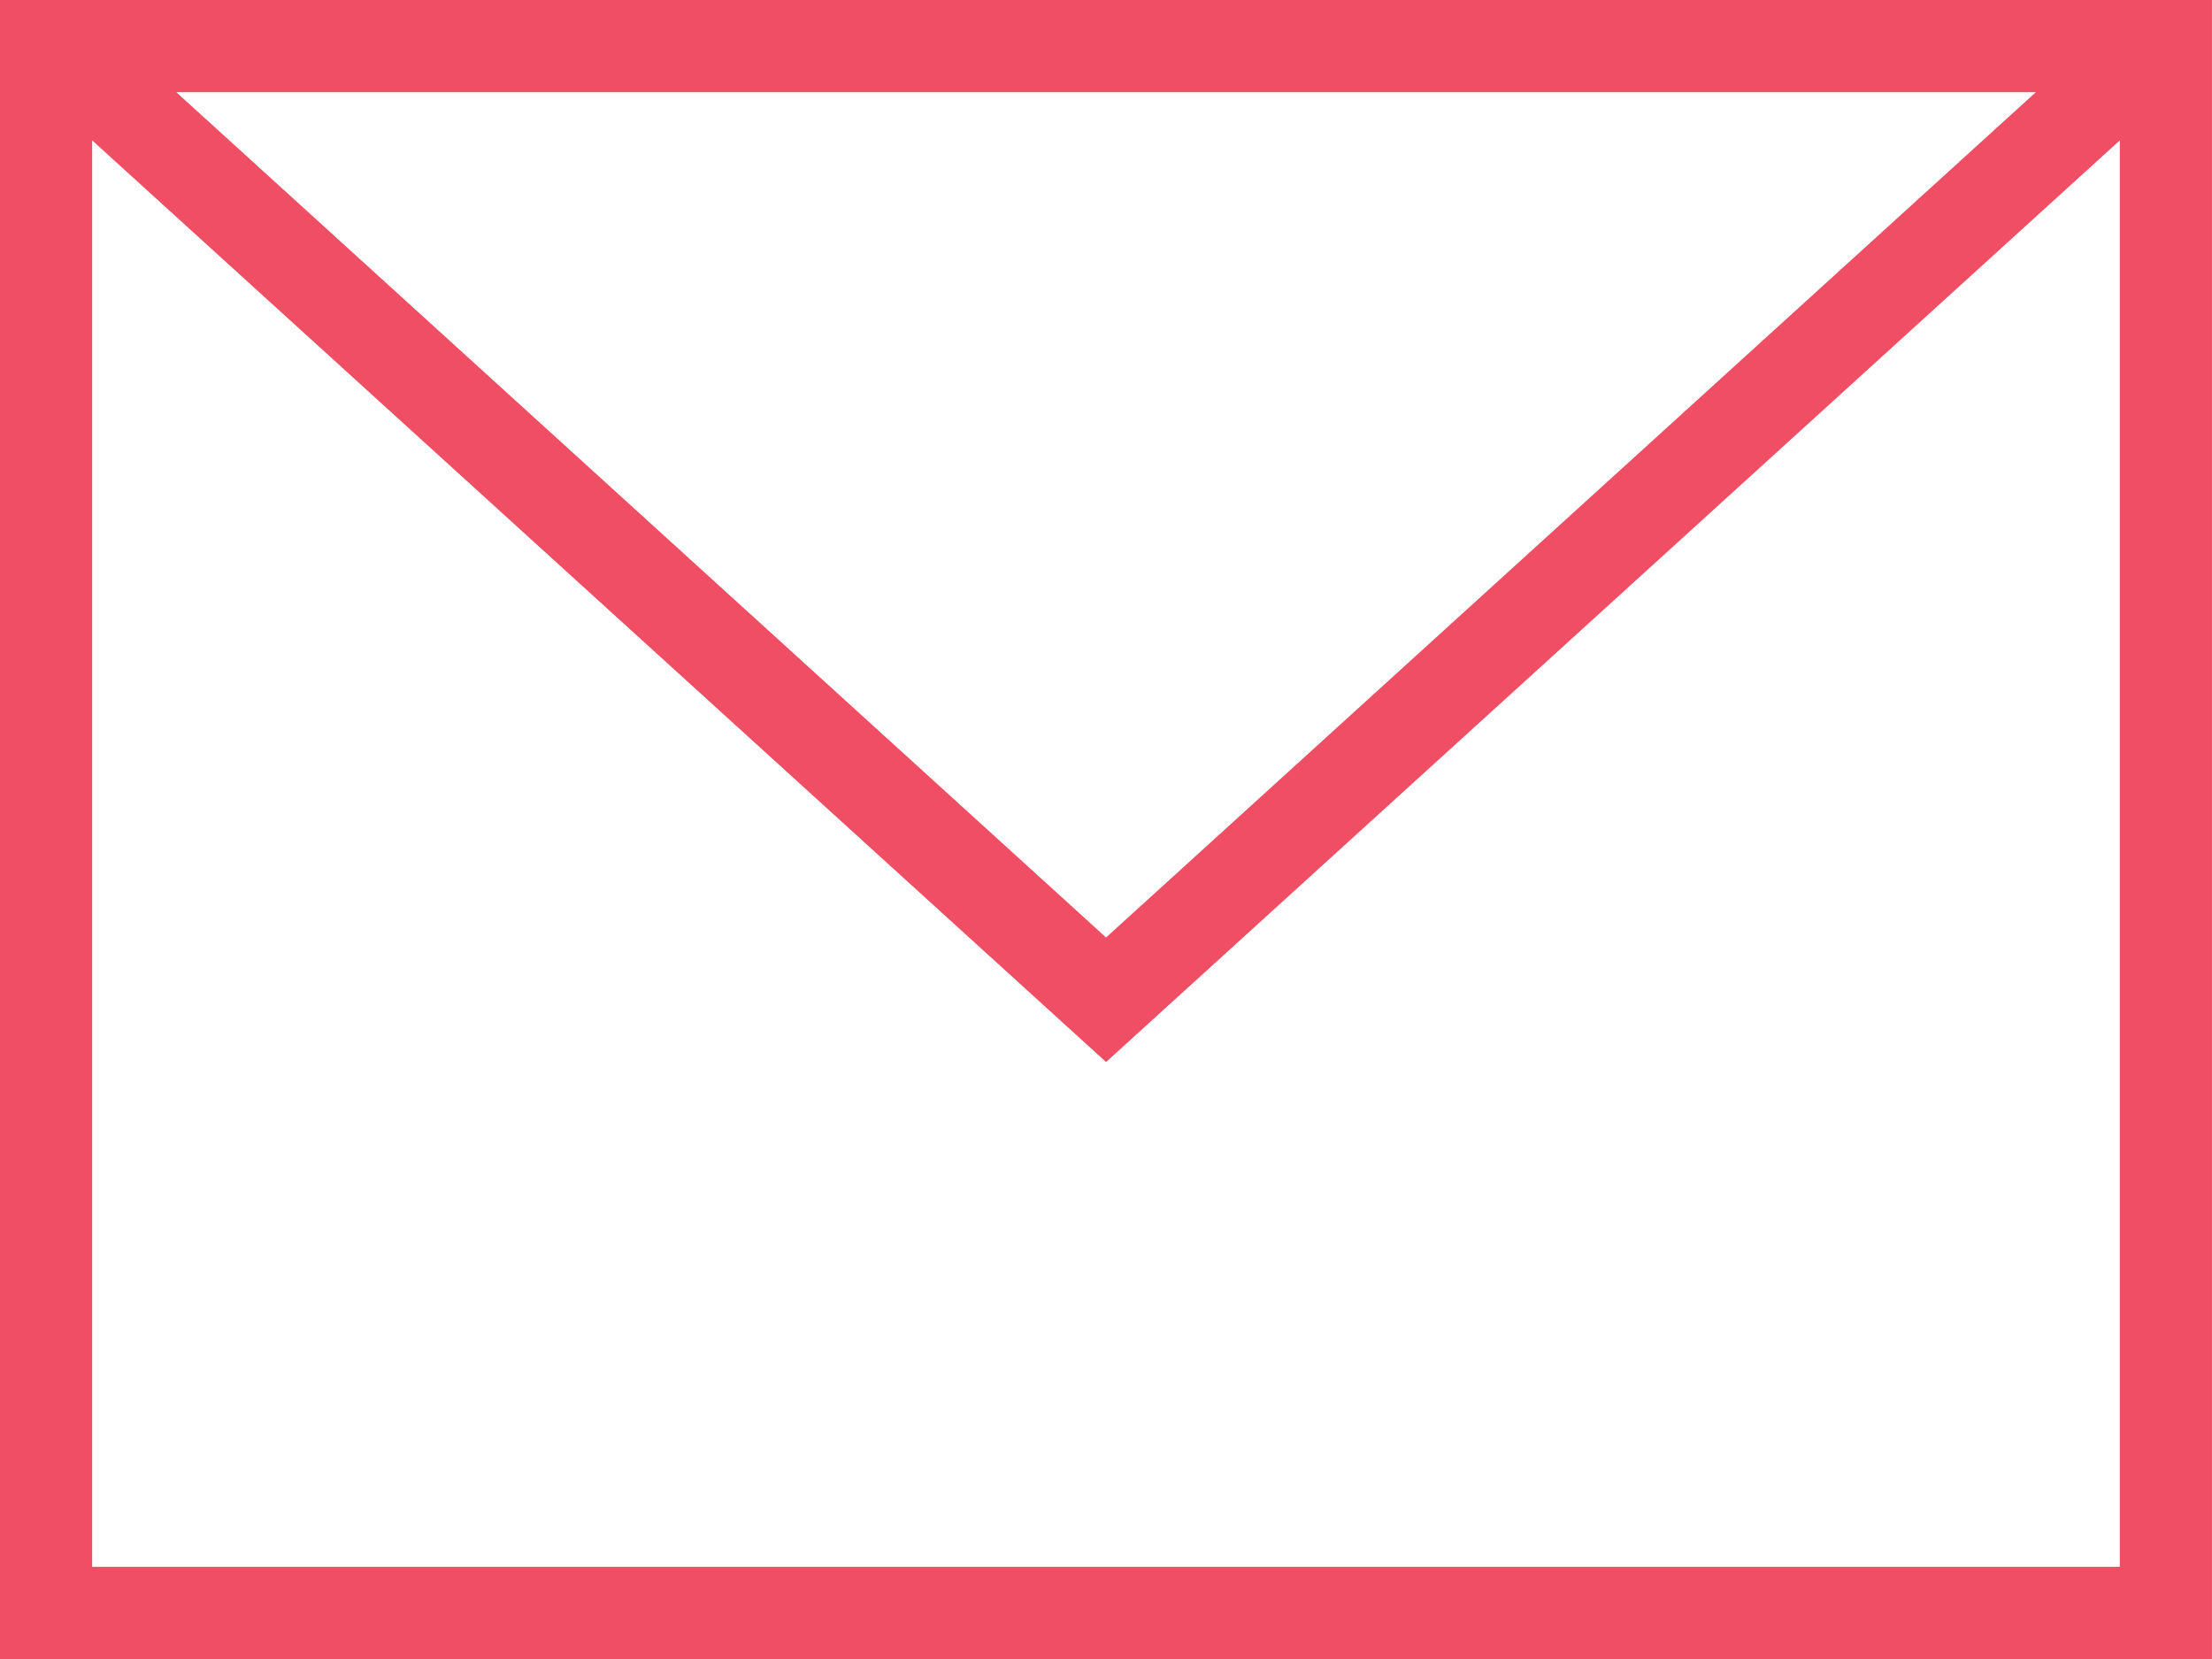
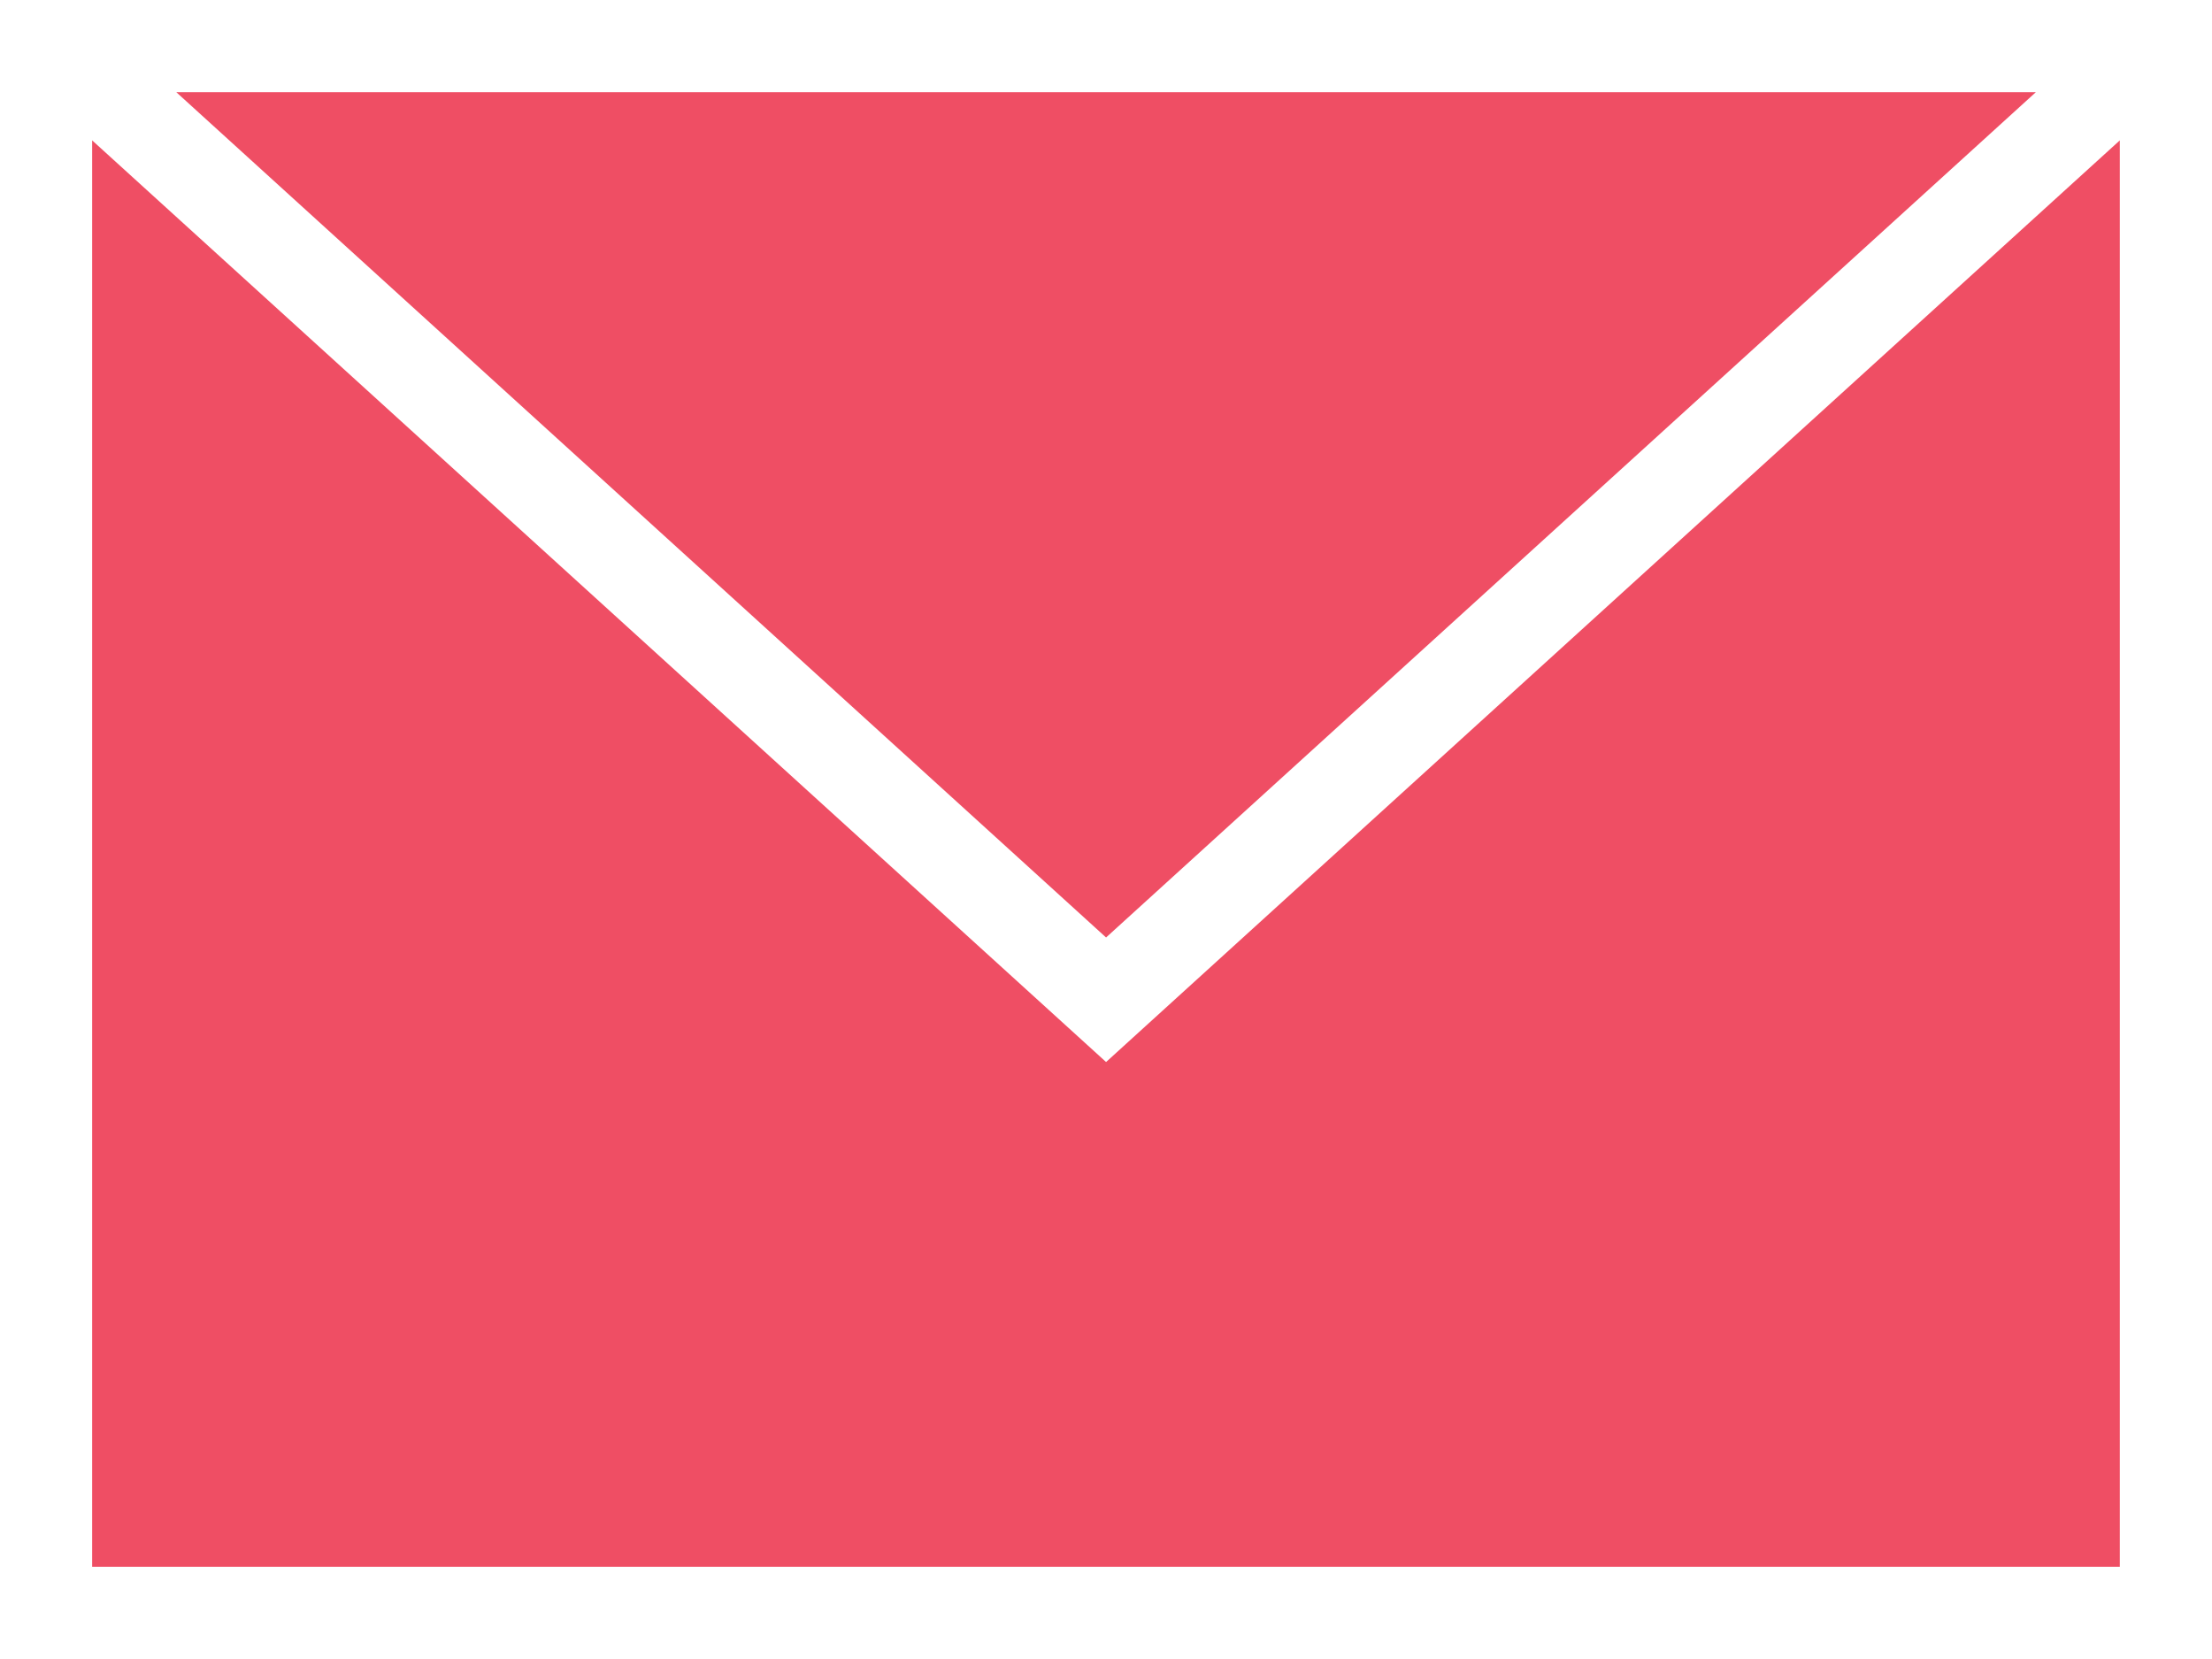
<svg xmlns="http://www.w3.org/2000/svg" width="46.501" height="34.876" viewBox="0 0 46.501 34.876">
-   <path id="mail-nega-thin" d="M1986.5,3326.876H1940V3292h46.5v34.876Zm-44.563-31.925v29.987h42.626v-29.987l-21.311,19.375-21.315-19.375Zm40.861-1.013h-39.092l19.546,17.77,19.546-17.77Z" transform="translate(-1940 -3292)" fill="#ef4e64" />
+   <path id="mail-nega-thin" d="M1986.5,3326.876H1940V3292v34.876Zm-44.563-31.925v29.987h42.626v-29.987l-21.311,19.375-21.315-19.375Zm40.861-1.013h-39.092l19.546,17.77,19.546-17.77Z" transform="translate(-1940 -3292)" fill="#ef4e64" />
</svg>